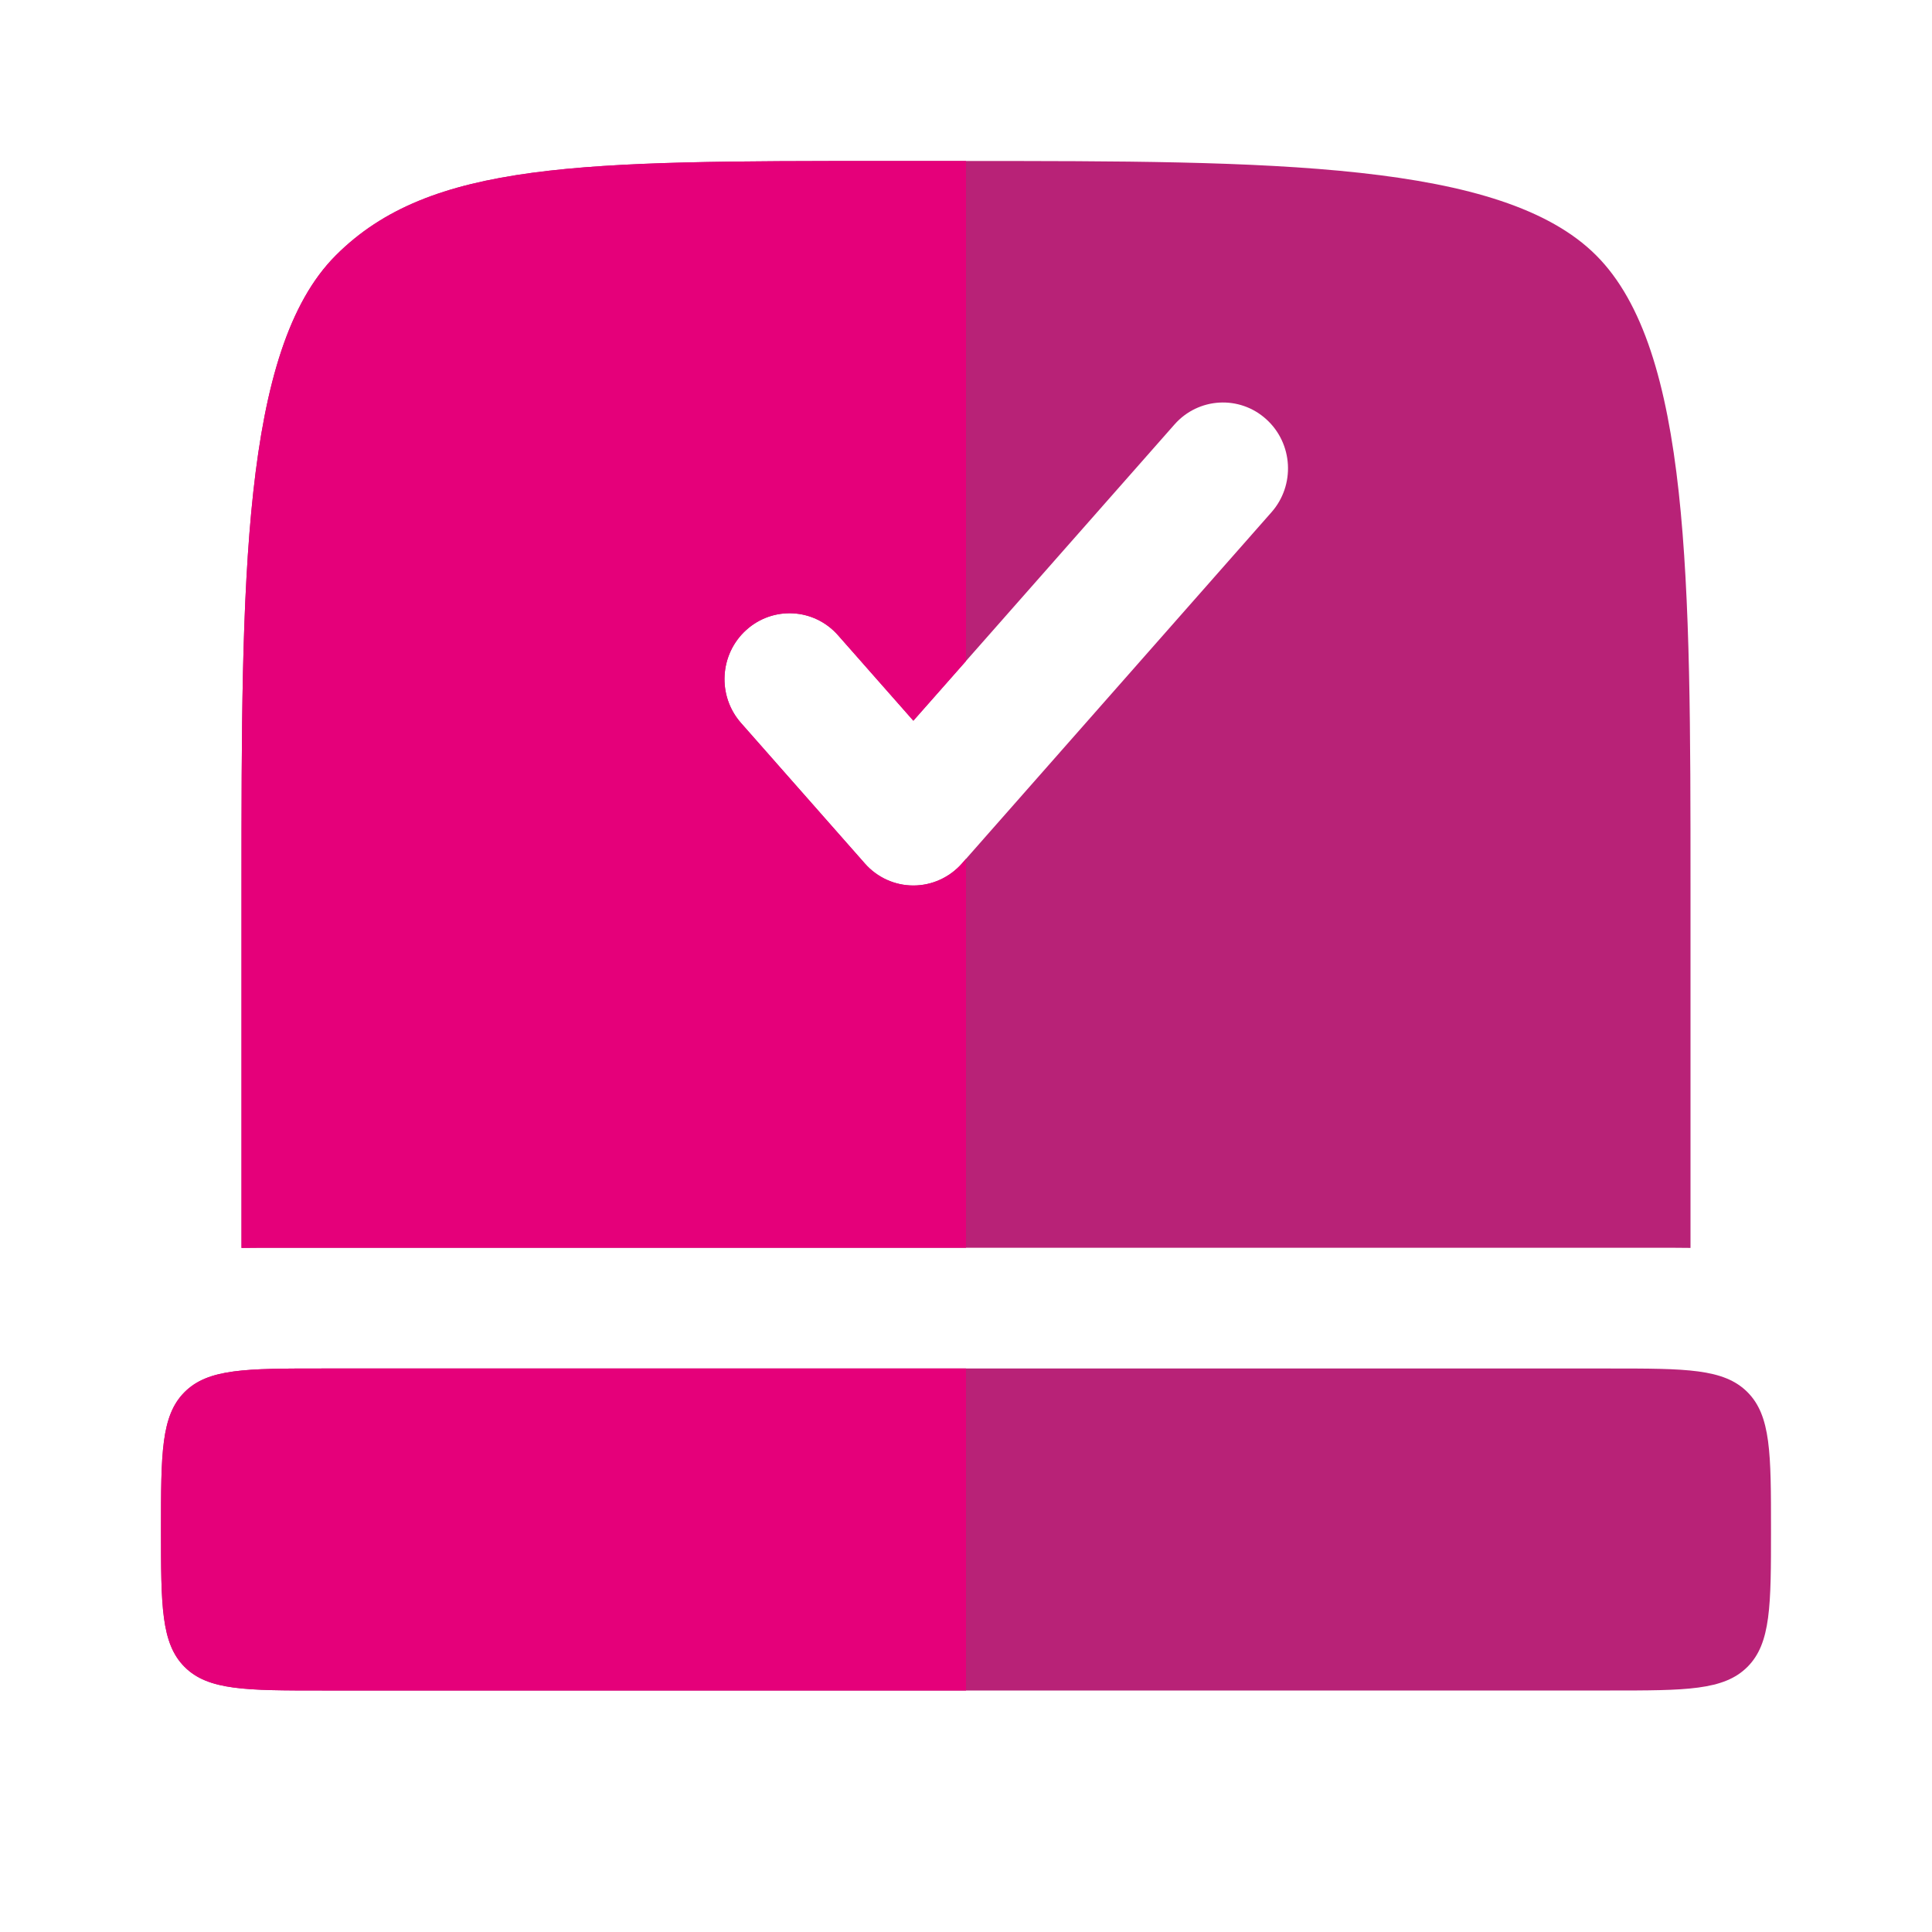
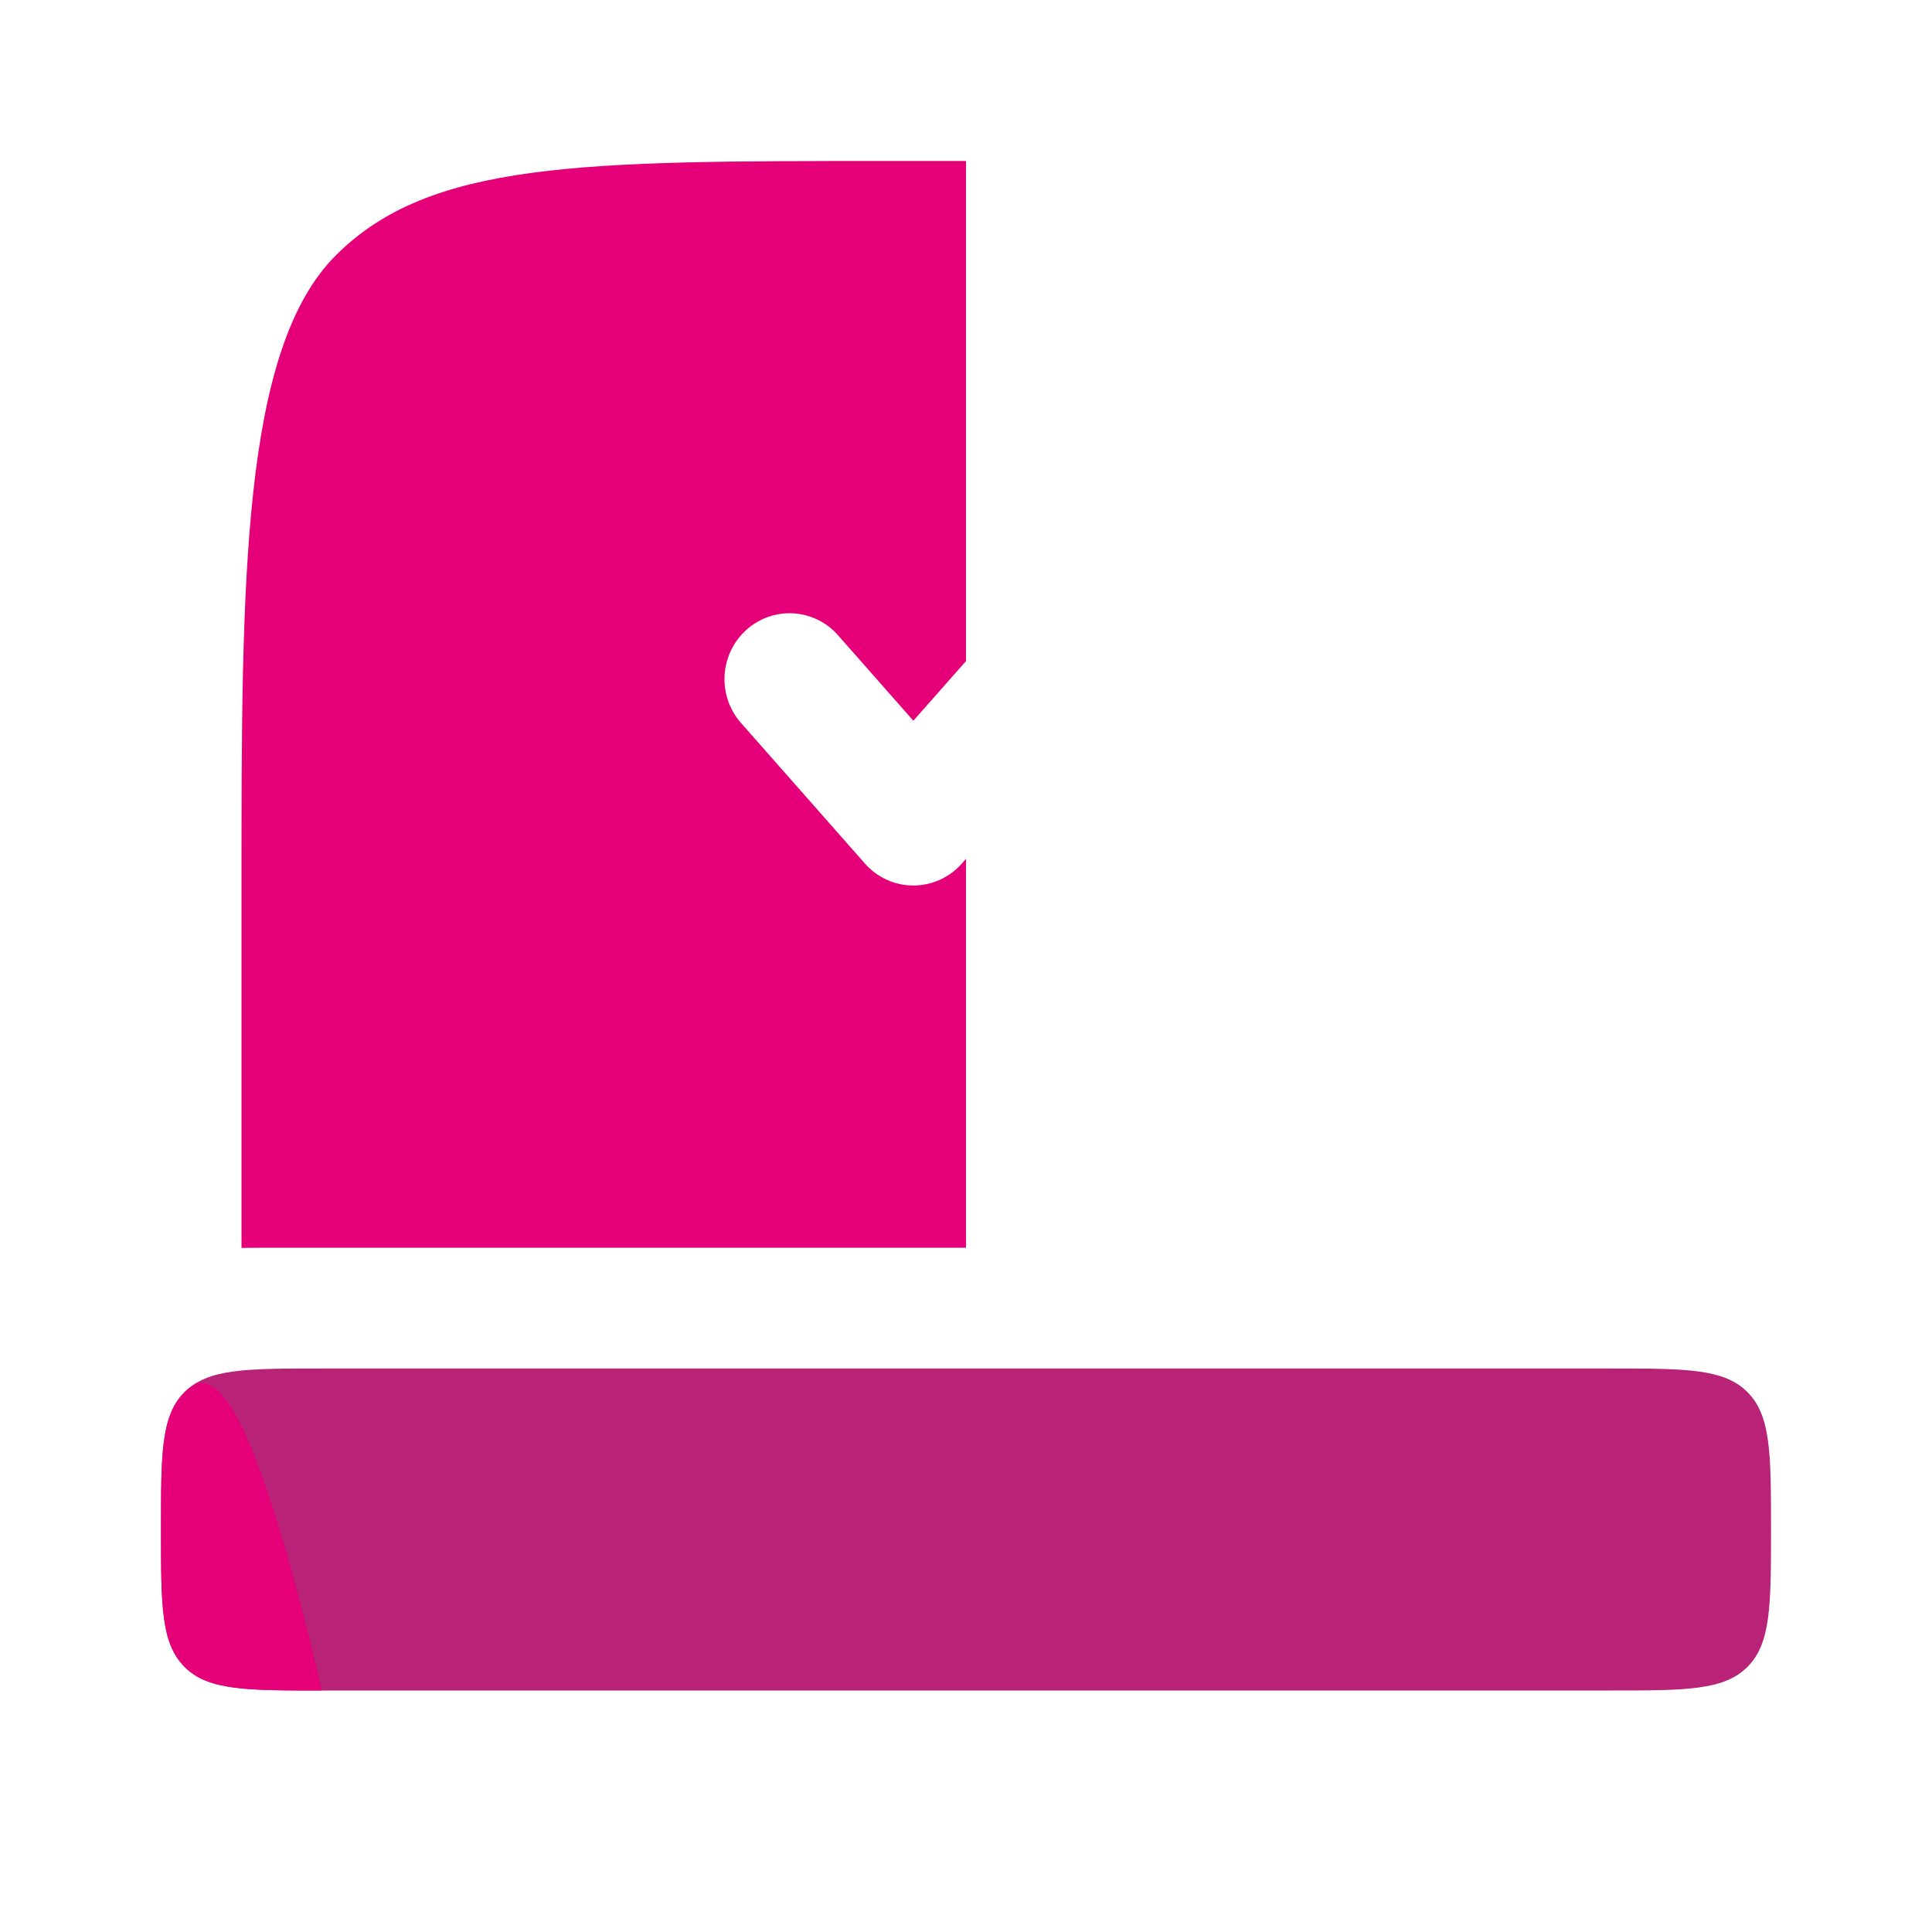
<svg xmlns="http://www.w3.org/2000/svg" width="24" height="24" viewBox="0 0 24 24" fill="none">
  <path d="M2 19C2 18.057 2 17.586 2.293 17.293C2.586 17 3.057 17 4 17H20C20.943 17 21.414 17 21.707 17.293C22 17.586 22 18.057 22 19C22 19.943 22 20.414 21.707 20.707C21.414 21 20.943 21 20 21H4C3.057 21 2.586 21 2.293 20.707C2 20.414 2 19.943 2 19Z" fill="#B82277" />
-   <path d="M2.293 17.293C2 17.586 2 18.057 2 19C2 19.943 2 20.414 2.293 20.707C2.586 21 3.057 21 4 21H12V17H4C3.057 17 2.586 17 2.293 17.293Z" fill="#E5007A" />
-   <path fill-rule="evenodd" clip-rule="evenodd" d="M12 15.5H20.569H20.569C20.71 15.5 20.855 15.5 21 15.502V11C21 7.229 21 4.343 19.828 3.172C18.657 2 15.771 2 12 2H11C7.229 2 5.343 2 4.172 3.172C3 4.343 3 7.229 3 11V15.502C3.145 15.5 3.29 15.5 3.431 15.5H3.431H12ZM15.73 5.208C16.063 5.509 16.092 6.026 15.795 6.363L11.949 10.727C11.795 10.901 11.576 11 11.346 11C11.116 11 10.897 10.901 10.744 10.727L9.205 8.981C8.908 8.644 8.937 8.127 9.27 7.826C9.603 7.525 10.113 7.554 10.41 7.891L11.346 8.953L14.59 5.273C14.887 4.936 15.398 4.907 15.73 5.208Z" fill="#B82277" />
+   <path d="M2.293 17.293C2 17.586 2 18.057 2 19C2 19.943 2 20.414 2.293 20.707C2.586 21 3.057 21 4 21H12H4C3.057 17 2.586 17 2.293 17.293Z" fill="#E5007A" />
  <path fill-rule="evenodd" clip-rule="evenodd" d="M3.431 15.5H3.431H3.431H12L12 10.668L11.949 10.727C11.795 10.901 11.576 11 11.346 11C11.116 11 10.897 10.901 10.744 10.727L9.205 8.981C8.908 8.644 8.937 8.127 9.27 7.826C9.603 7.525 10.113 7.554 10.41 7.891L11.346 8.953L12 8.212L12 2H11C7.229 2 5.343 2 4.172 3.172C3 4.343 3 7.229 3 11V15.502C3.145 15.5 3.29 15.5 3.431 15.5Z" fill="#E5007A" />
</svg>